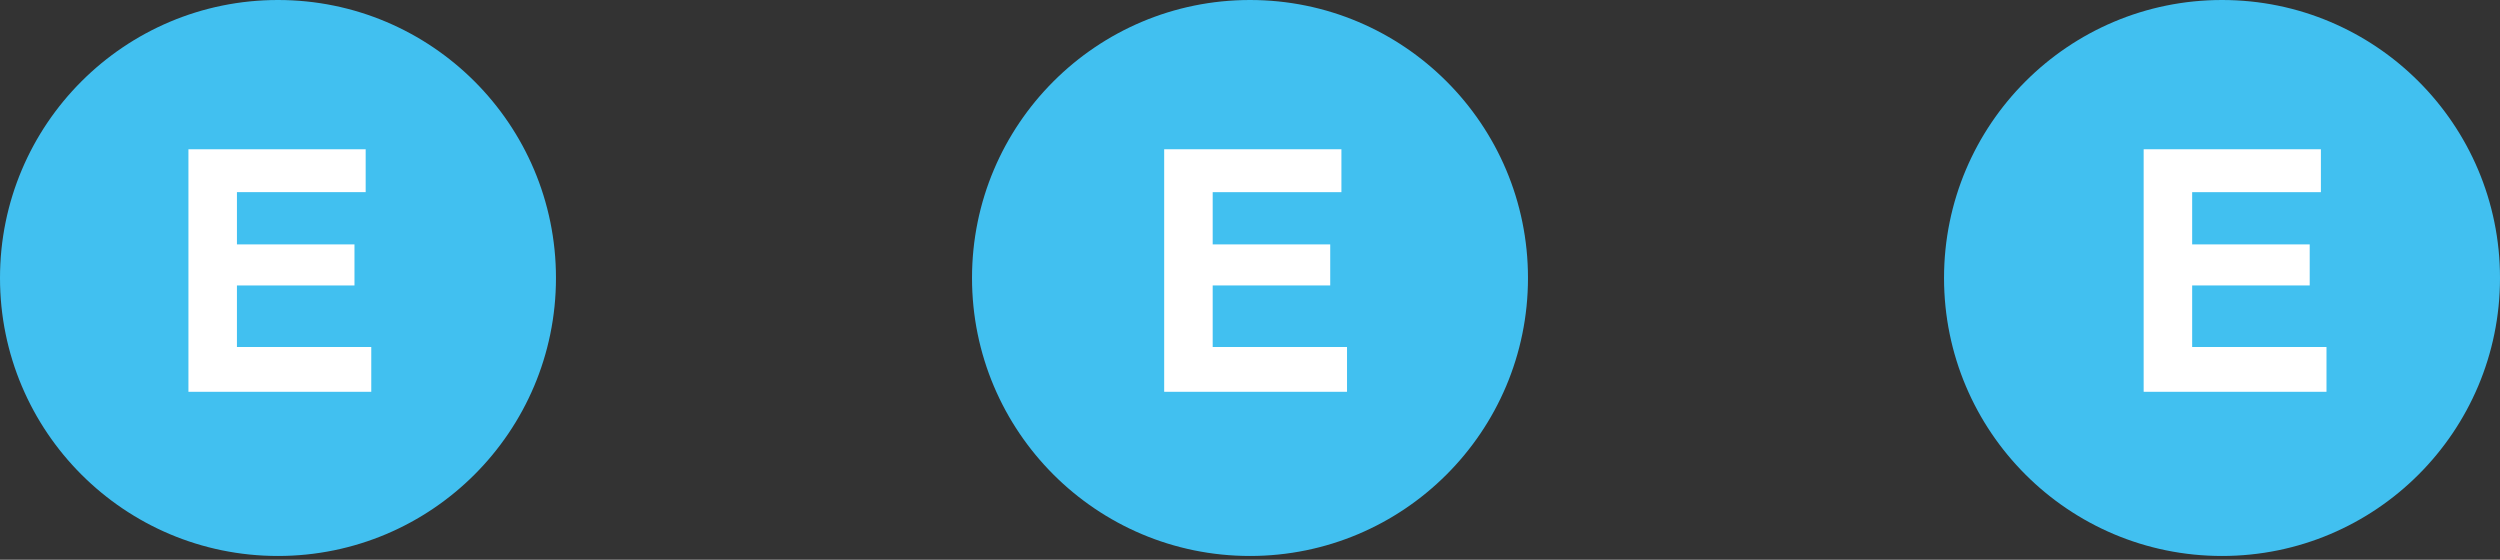
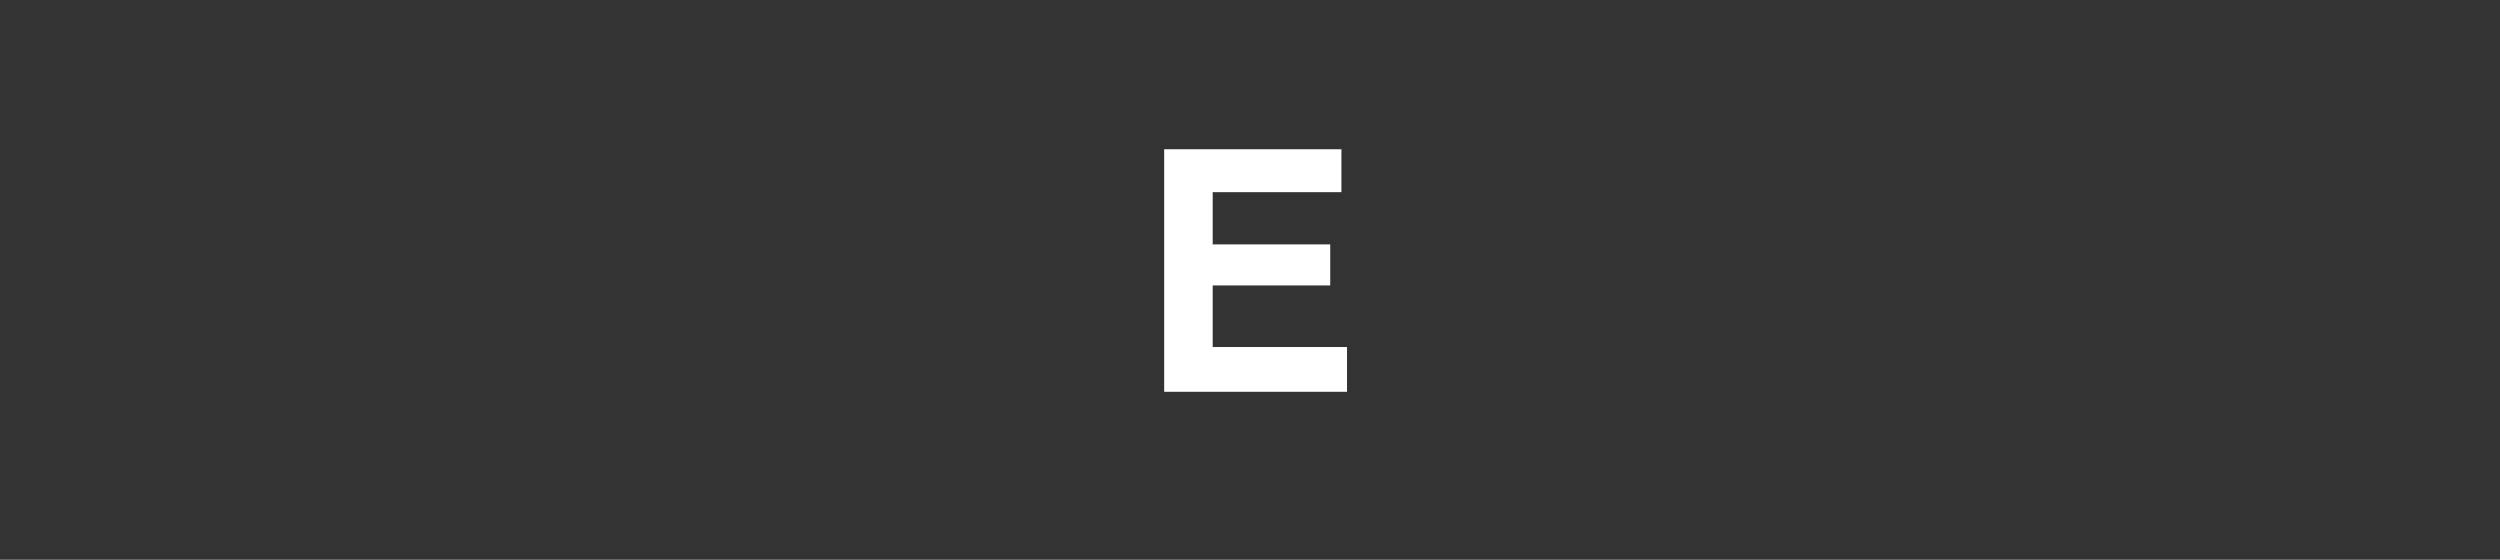
<svg xmlns="http://www.w3.org/2000/svg" version="1.1" id="Lager_1" x="0px" y="0px" viewBox="0 0 134 30" enable-background="new 0 0 134 30" xml:space="preserve">
  <rect x="0" y="0" width="134" height="30" fill="#333333" stroke="none" />
-   <circle fill="#41C0F0" cx="14.9" cy="14.9" r="14.9" />
-   <circle fill="#41C0F0" cx="67" cy="14.9" r="14.9" />
-   <circle fill="#41C0F0" cx="119.1" cy="14.9" r="14.9" />
  <g>
-     <path fill="#FFFFFF" d="M19.6,10.3h-6.9v2.8H19v2.2h-6.3v3.3h7.2V21h-9.8v-13h9.5V10.3z" />
-   </g>
+     </g>
  <g>
    <path fill="#FFFFFF" d="M71.9,10.3h-6.9v2.8h6.3v2.2h-6.3v3.3h7.2V21h-9.8v-13h9.5V10.3z" />
  </g>
  <g>
-     <path fill="#FFFFFF" d="M124.4,10.3h-6.9v2.8h6.3v2.2h-6.3v3.3h7.2V21h-9.8v-13h9.5V10.3z" />
-   </g>
+     </g>
  <g>
</g>
  <g>
</g>
  <g>
</g>
  <g>
</g>
  <g>
</g>
  <g>
</g>
</svg>